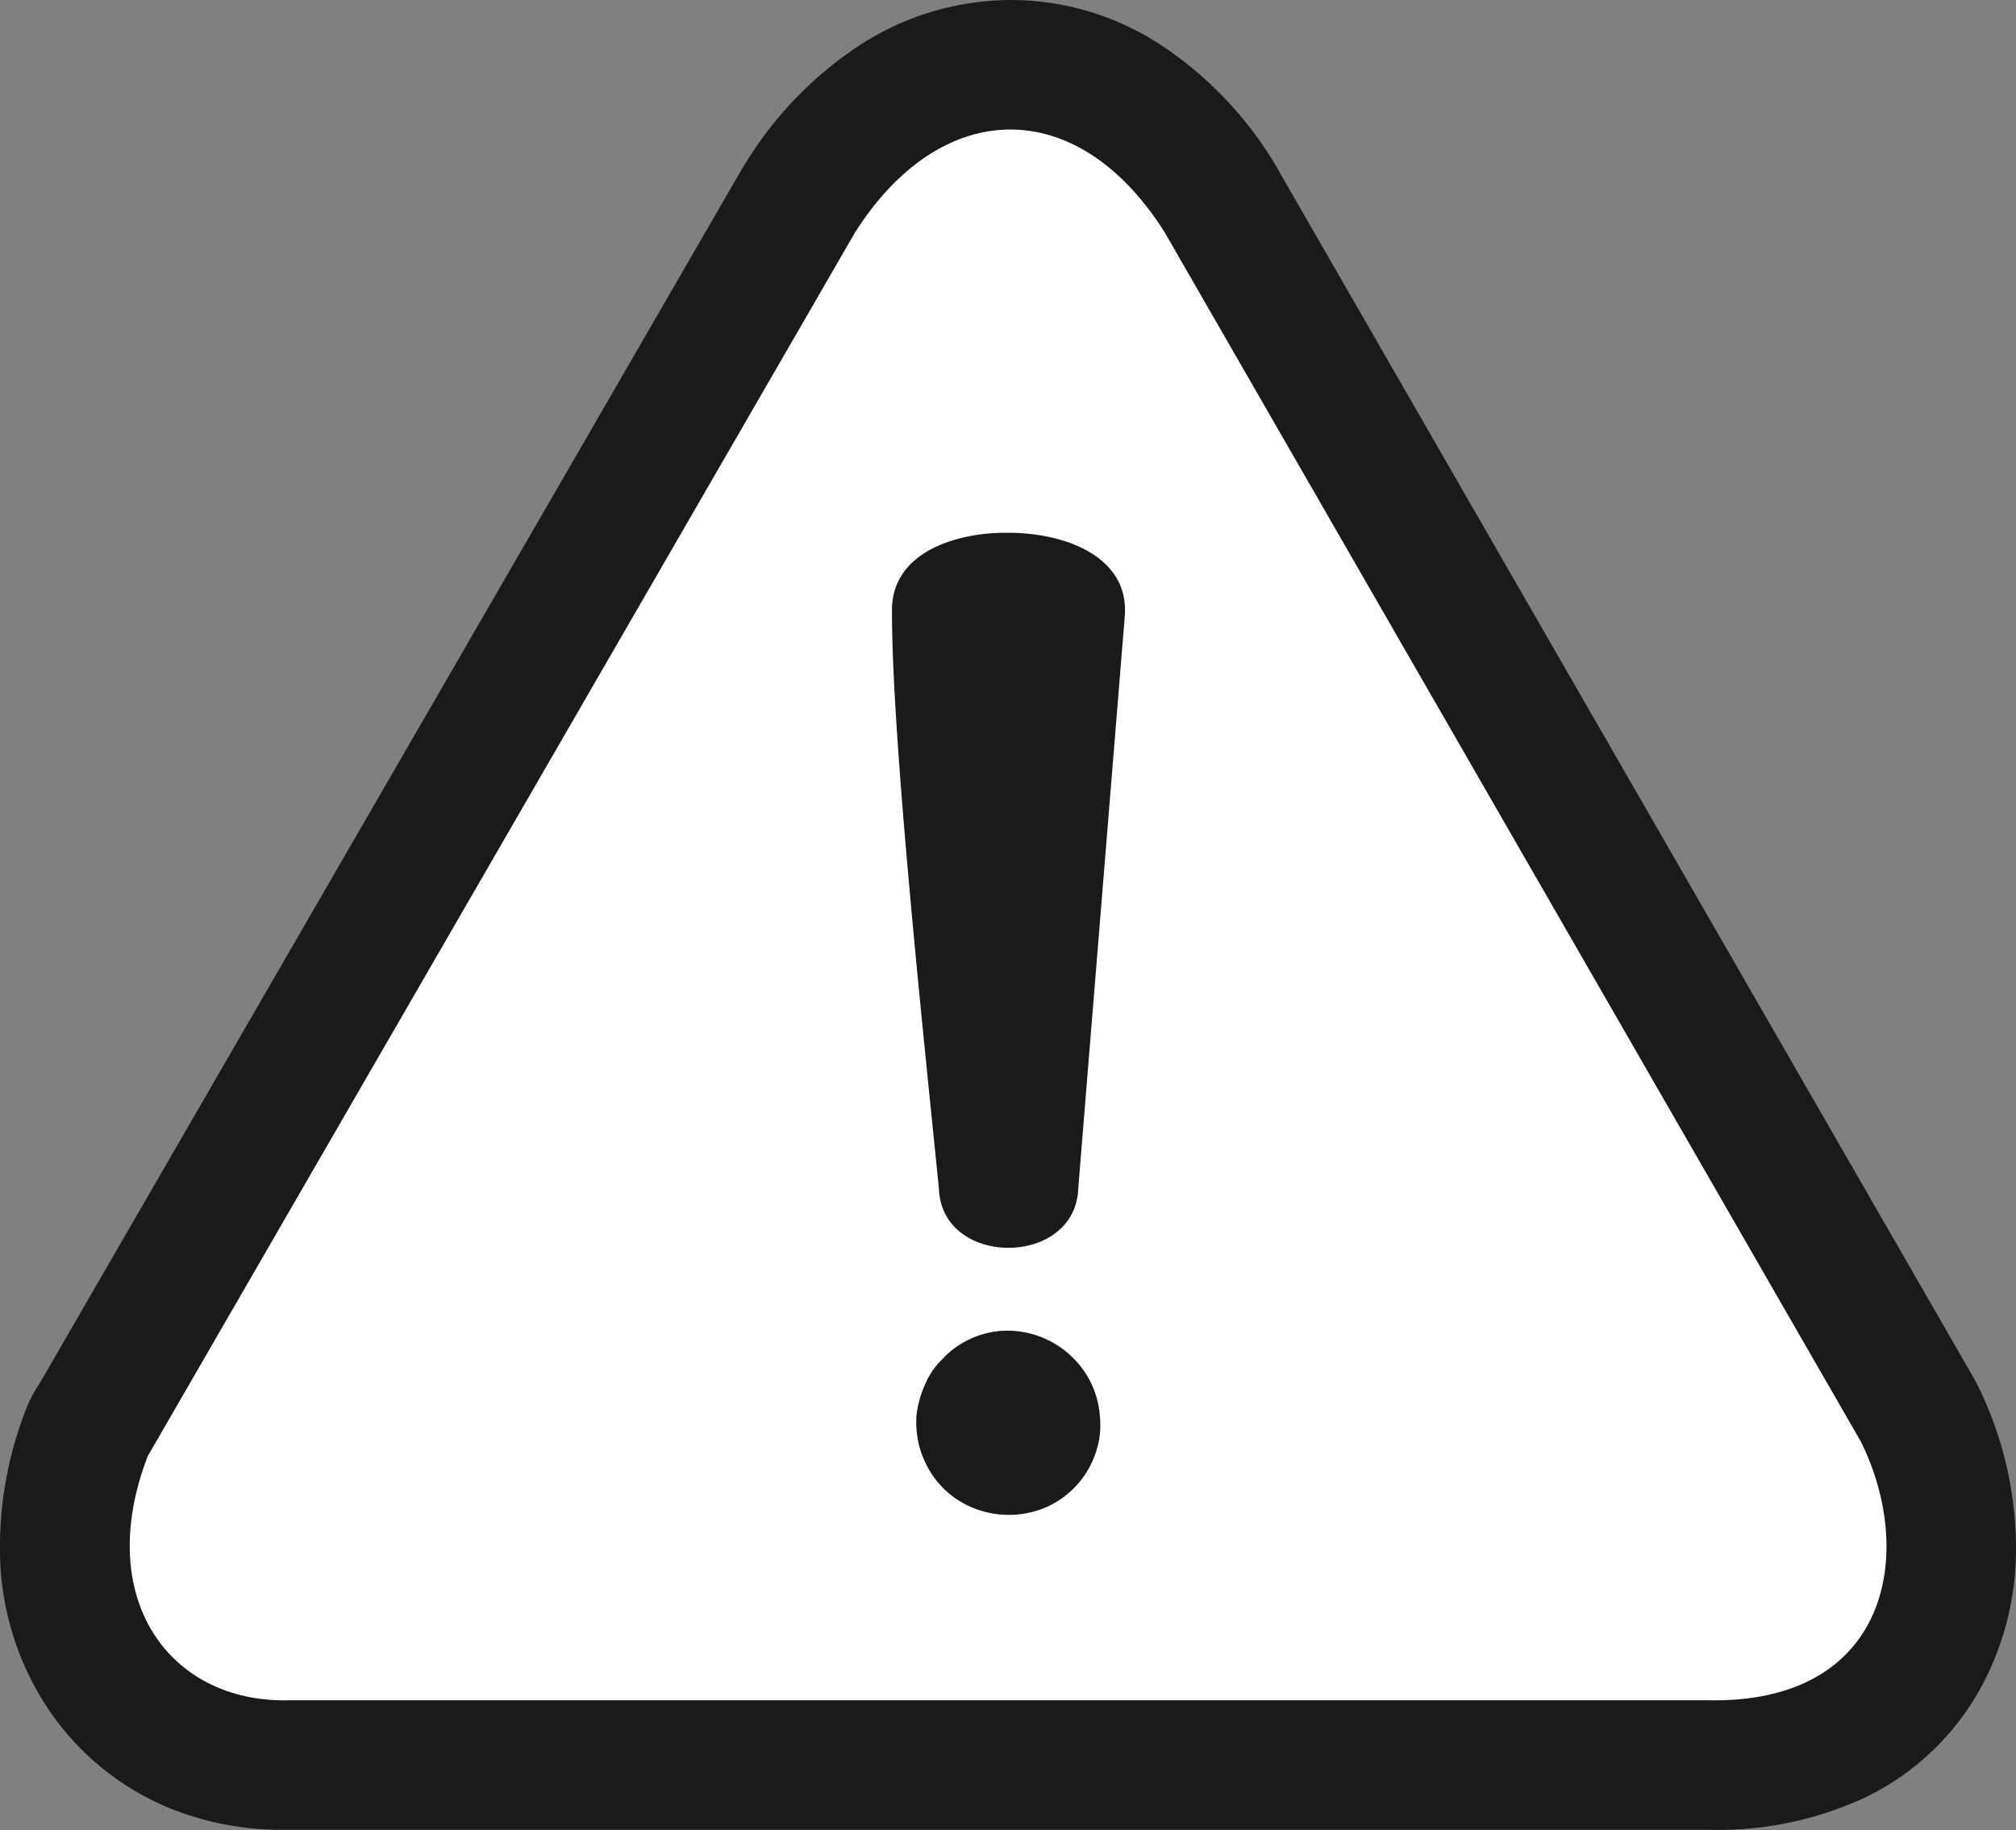
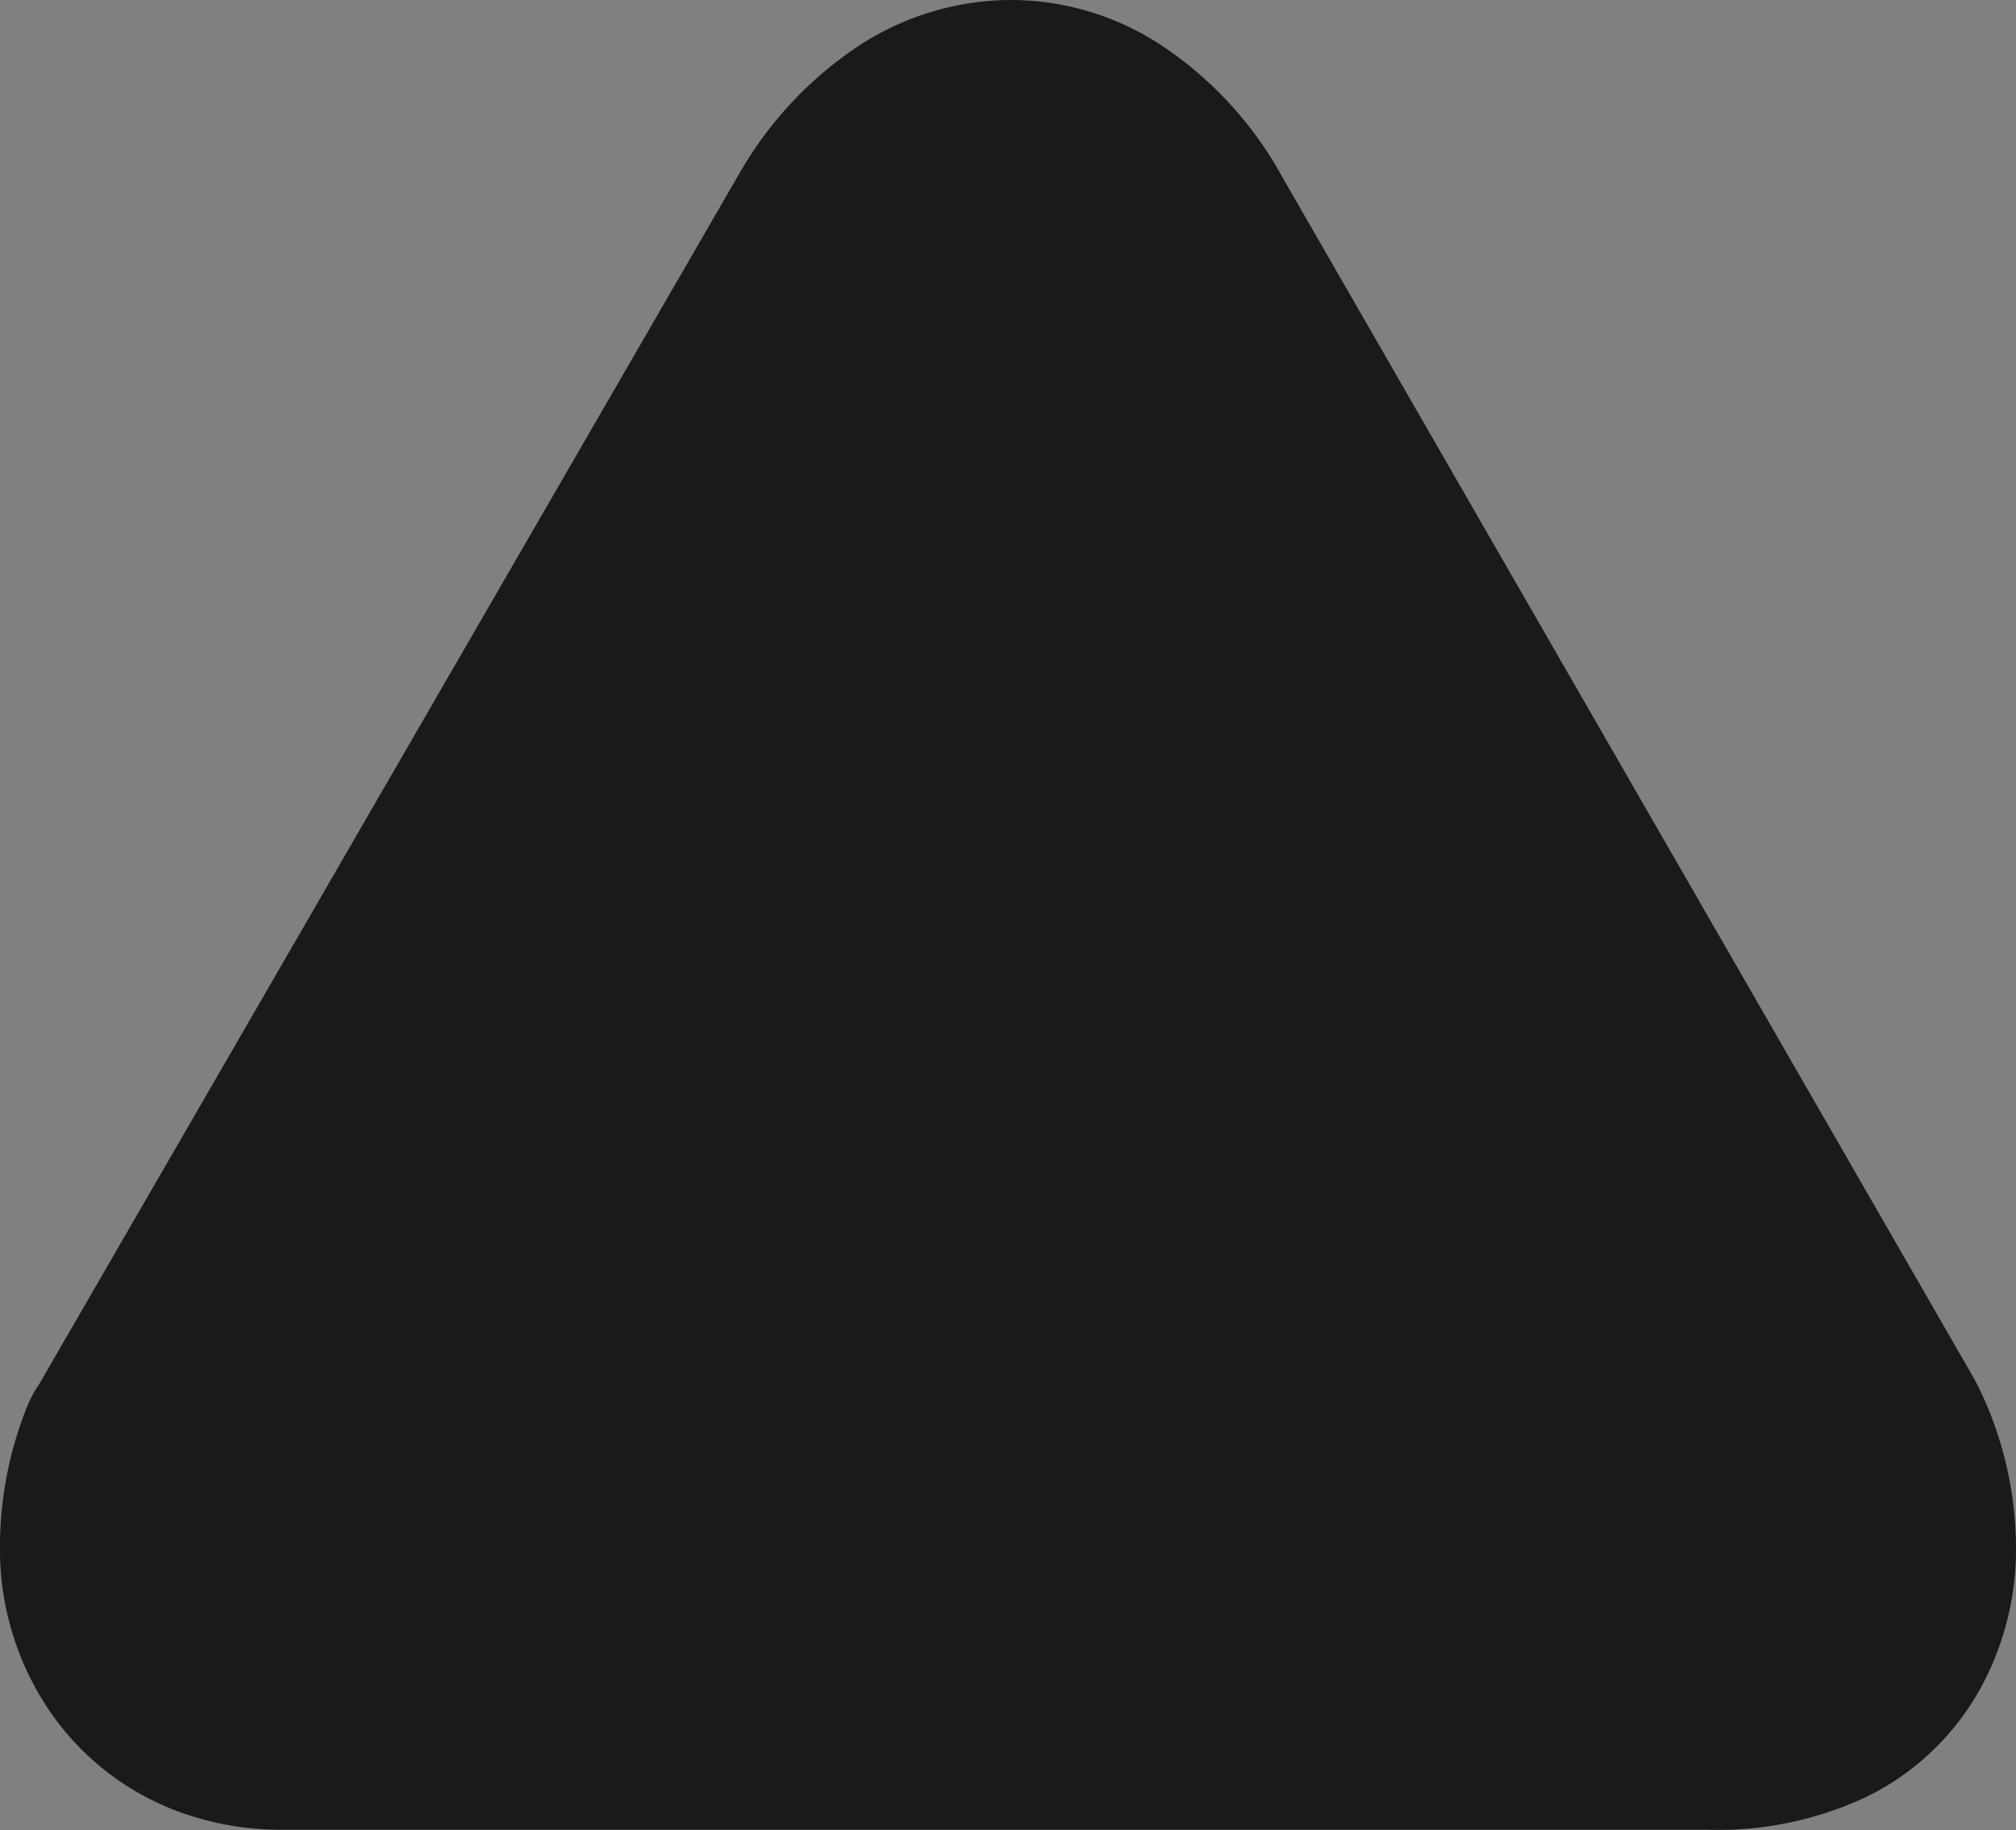
<svg xmlns="http://www.w3.org/2000/svg" xmlns:ns1="http://sodipodi.sourceforge.net/DTD/sodipodi-0.dtd" xmlns:ns2="http://www.inkscape.org/namespaces/inkscape" id="Layer_1" data-name="Layer 1" viewBox="0 0 122.88 111.54" version="1.1" ns1:docname="reliability.svg" ns2:version="0.92.3 (2405546, 2018-03-11)">
  <rect x="0" y="0" width="122.88" height="111.54" fill="#808080" stroke="none" />
  <ns1:namedview pagecolor="#ffffff" bordercolor="#666666" borderopacity="1" objecttolerance="10" gridtolerance="10" guidetolerance="10" ns2:pageopacity="0" ns2:pageshadow="2" ns2:window-width="793" ns2:window-height="417" id="namedview15" showgrid="false" ns2:zoom="2.1158329" ns2:cx="62.385253" ns2:cy="53.879492" ns2:window-x="2374" ns2:window-y="235" ns2:window-maximized="0" ns2:current-layer="Layer_1" />
  <defs id="defs4">
    <style id="style2">.cls-1{fill:#1a1a1a;}.cls-2{fill:#ffef11;fill-rule:evenodd;}</style>
  </defs>
  <title id="title6">caution</title>
  <path class="cls-1" d="M2.35,84.42,45.28,10.2l.17-.27h0A23,23,0,0,1,52.5,2.69,17,17,0,0,1,61.57,0a16.7,16.7,0,0,1,9.11,2.69,22.79,22.79,0,0,1,7,7.26q.19.32.36.63l42.23,73.34.24.44h0a22.48,22.48,0,0,1,2.37,10.19,17.63,17.63,0,0,1-2.17,8.35,15.94,15.94,0,0,1-6.93,6.6c-.19.1-.39.18-.58.26a21.19,21.19,0,0,1-9.11,1.75v0H17.61c-.22,0-.44,0-.65,0a18.07,18.07,0,0,1-6.2-1.15A16.42,16.42,0,0,1,3,104.24a17.53,17.53,0,0,1-3-9.57,23,23,0,0,1,1.57-8.74,7.66,7.66,0,0,1,.77-1.51Z" id="path8" />
-   <path class="cls-2" d="M9,88.75,52.12,14.16c5.24-8.25,13.54-8.46,18.87,0l42.43,73.69c3.39,6.81,1.71,16-9.33,15.77H17.61C10.35,103.8,5.67,97.43,9,88.75Z" id="path10" style="fill:#ffffff" />
-   <path class="cls-1" d="M57.57,82.69A5.48,5.48,0,0,1,61,81.11a5.66,5.66,0,0,1,4.42,1.66,5.53,5.53,0,0,1,1.62,3.54A5.6,5.6,0,0,1,67,87.72a6,6,0,0,1-.42,1.34,5.53,5.53,0,0,1-2.92,2.84,5.79,5.79,0,0,1-4.57-.1,5.51,5.51,0,0,1-2.81-2.94,5.31,5.31,0,0,1-.36-1.27,5.9,5.9,0,0,1-.06-1.32h0a6.45,6.45,0,0,1,.57-2,4.6,4.6,0,0,1,1.14-1.56Zm8.15-10.24c-.19,4.79-8.31,4.8-8.49,0-.82-8.21-2.92-27.7-2.86-35.42.07-2.38,2-3.78,4.56-4.32a11.19,11.19,0,0,1,2.49-.24,11.77,11.77,0,0,1,2.5.25c2.61.55,4.65,2,4.65,4.44v.24L65.72,72.45Z" id="path12" />
</svg>